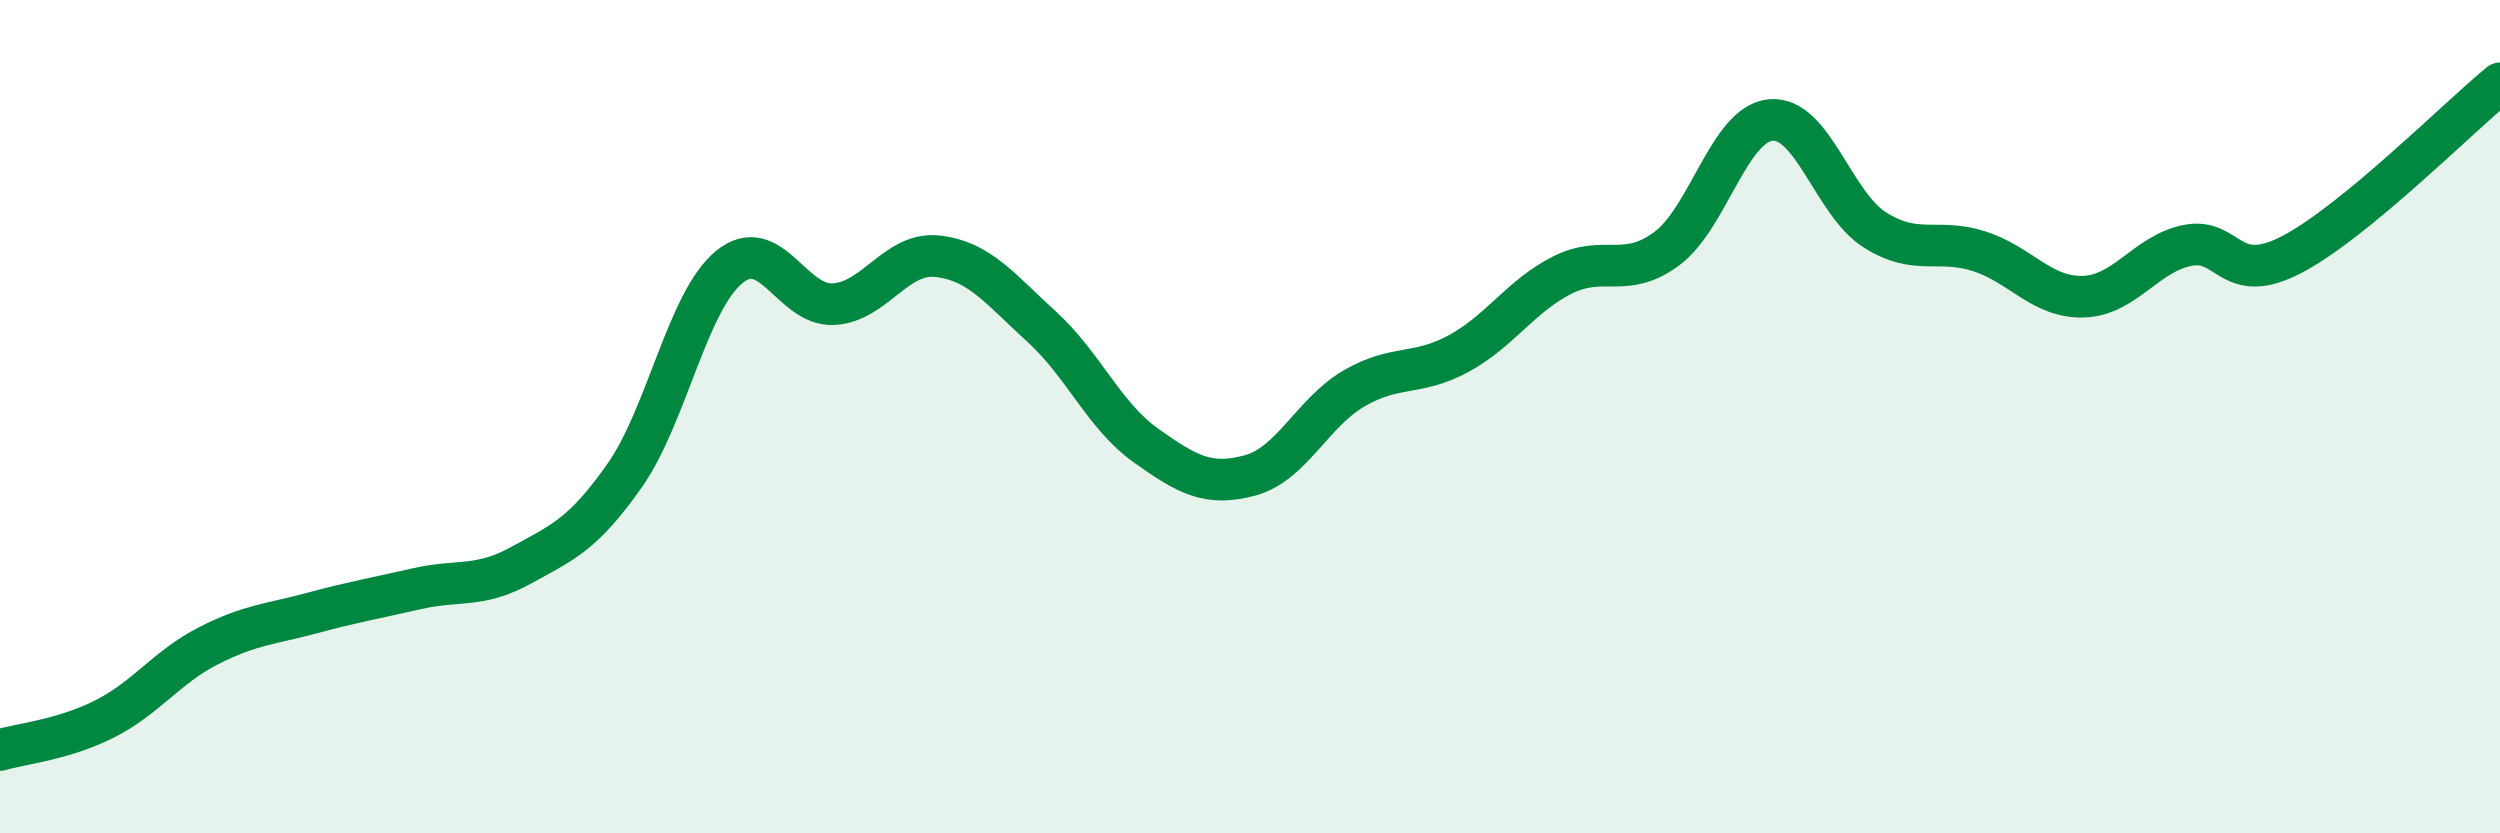
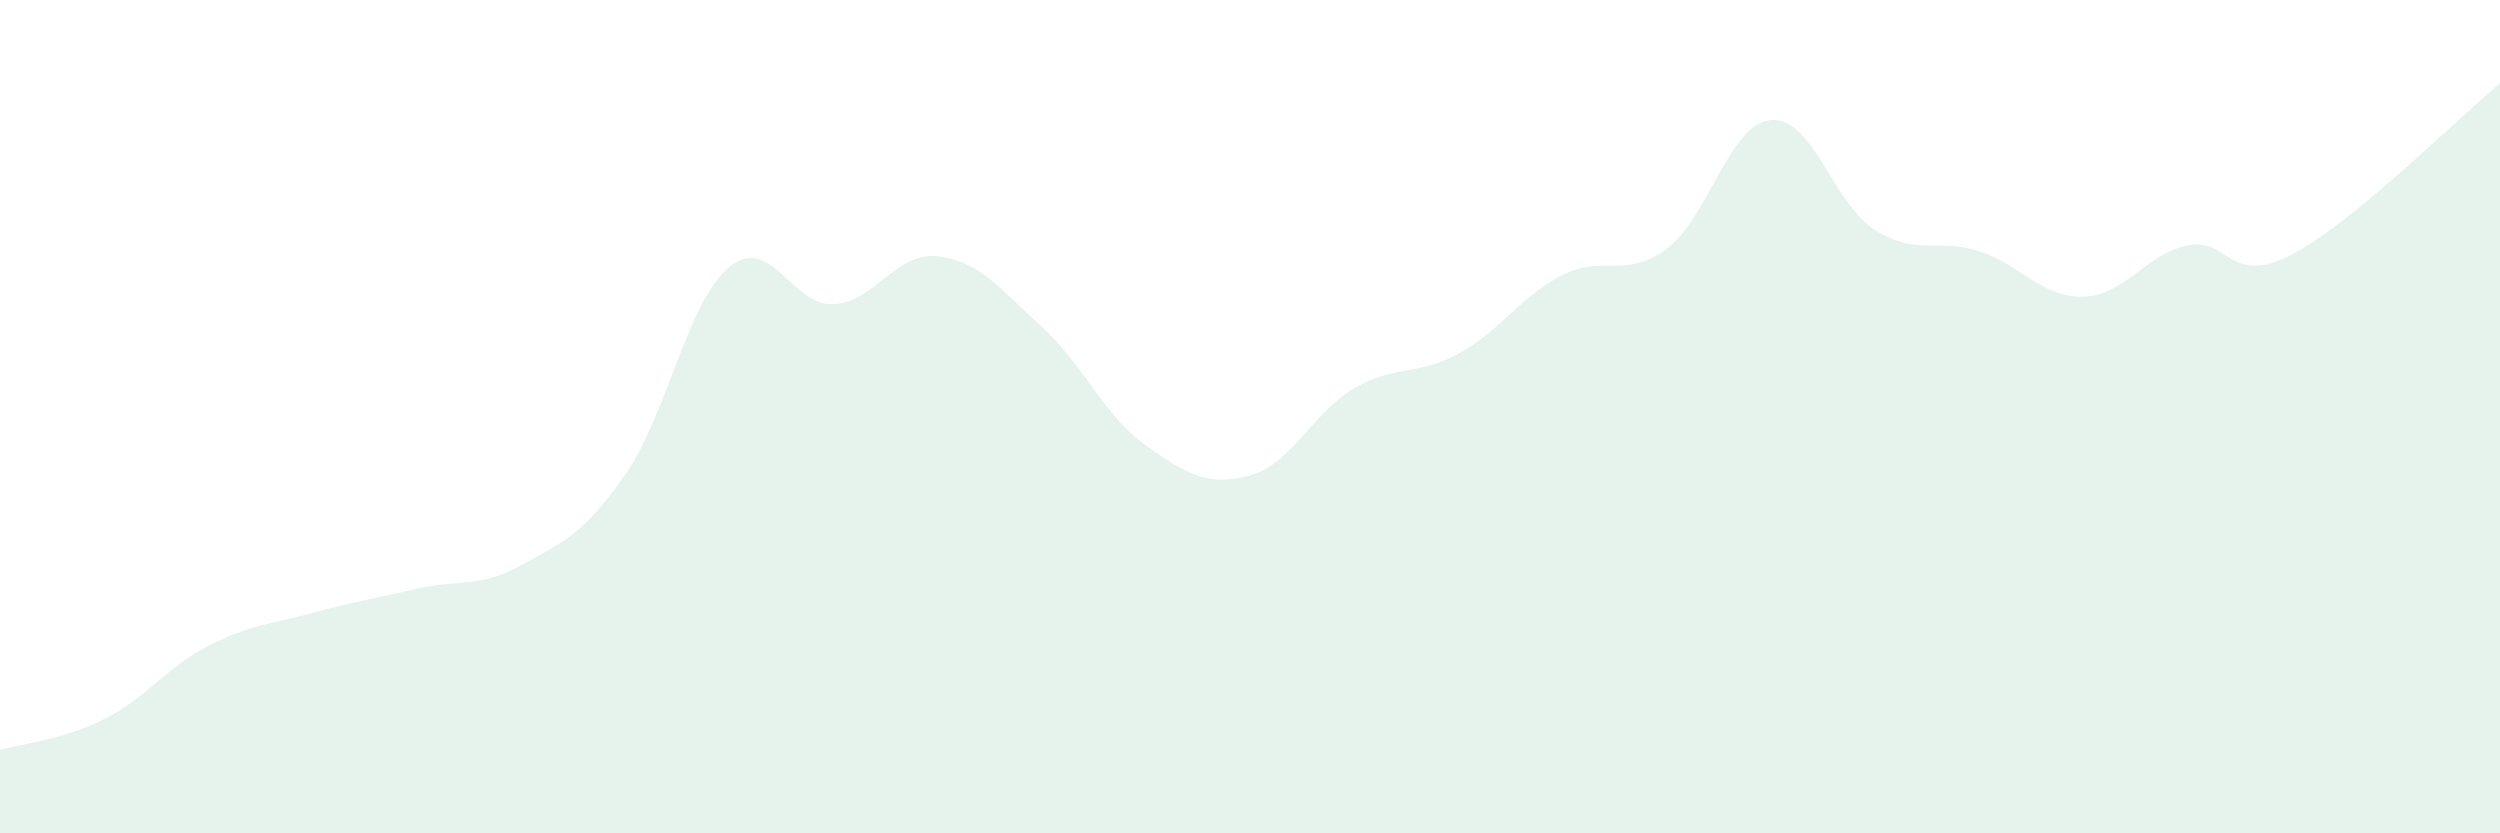
<svg xmlns="http://www.w3.org/2000/svg" width="60" height="20" viewBox="0 0 60 20">
  <path d="M 0,18 C 0.5,17.85 1.5,17.76 2.5,17.26 C 3.5,16.76 4,16.01 5,15.5 C 6,14.99 6.5,14.98 7.5,14.71 C 8.5,14.44 9,14.36 10,14.13 C 11,13.9 11.5,14.12 12.5,13.57 C 13.5,13.02 14,12.83 15,11.4 C 16,9.97 16.5,7.23 17.5,6.41 C 18.5,5.59 19,7.35 20,7.3 C 21,7.25 21.5,6.04 22.5,6.15 C 23.5,6.26 24,6.93 25,7.84 C 26,8.75 26.5,9.98 27.5,10.69 C 28.5,11.4 29,11.68 30,11.41 C 31,11.14 31.5,9.9 32.5,9.32 C 33.5,8.74 34,9.03 35,8.49 C 36,7.95 36.5,7.1 37.5,6.6 C 38.5,6.1 39,6.71 40,5.97 C 41,5.23 41.5,2.97 42.5,2.88 C 43.5,2.79 44,4.89 45,5.52 C 46,6.15 46.5,5.71 47.5,6.03 C 48.5,6.35 49,7.15 50,7.12 C 51,7.09 51.5,6.09 52.5,5.89 C 53.5,5.69 53.5,6.89 55,6.11 C 56.5,5.33 59,2.82 60,2L60 20L0 20Z" fill="#008740" opacity="0.1" stroke-linecap="round" stroke-linejoin="round" />
-   <path d="M 0,18 C 0.5,17.85 1.5,17.76 2.5,17.26 C 3.5,16.76 4,16.01 5,15.5 C 6,14.99 6.5,14.98 7.5,14.71 C 8.5,14.44 9,14.36 10,14.13 C 11,13.9 11.5,14.12 12.5,13.57 C 13.5,13.02 14,12.83 15,11.4 C 16,9.97 16.5,7.23 17.5,6.41 C 18.5,5.59 19,7.35 20,7.3 C 21,7.25 21.5,6.04 22.5,6.15 C 23.5,6.26 24,6.93 25,7.84 C 26,8.75 26.5,9.98 27.5,10.69 C 28.5,11.4 29,11.68 30,11.41 C 31,11.14 31.5,9.9 32.5,9.32 C 33.5,8.74 34,9.03 35,8.49 C 36,7.95 36.5,7.1 37.5,6.6 C 38.5,6.1 39,6.71 40,5.97 C 41,5.23 41.5,2.97 42.5,2.88 C 43.5,2.79 44,4.89 45,5.52 C 46,6.15 46.5,5.71 47.5,6.03 C 48.5,6.35 49,7.15 50,7.12 C 51,7.09 51.5,6.09 52.5,5.89 C 53.5,5.69 53.5,6.89 55,6.11 C 56.5,5.33 59,2.82 60,2" stroke="#008740" stroke-width="1" fill="none" stroke-linecap="round" stroke-linejoin="round" />
</svg>